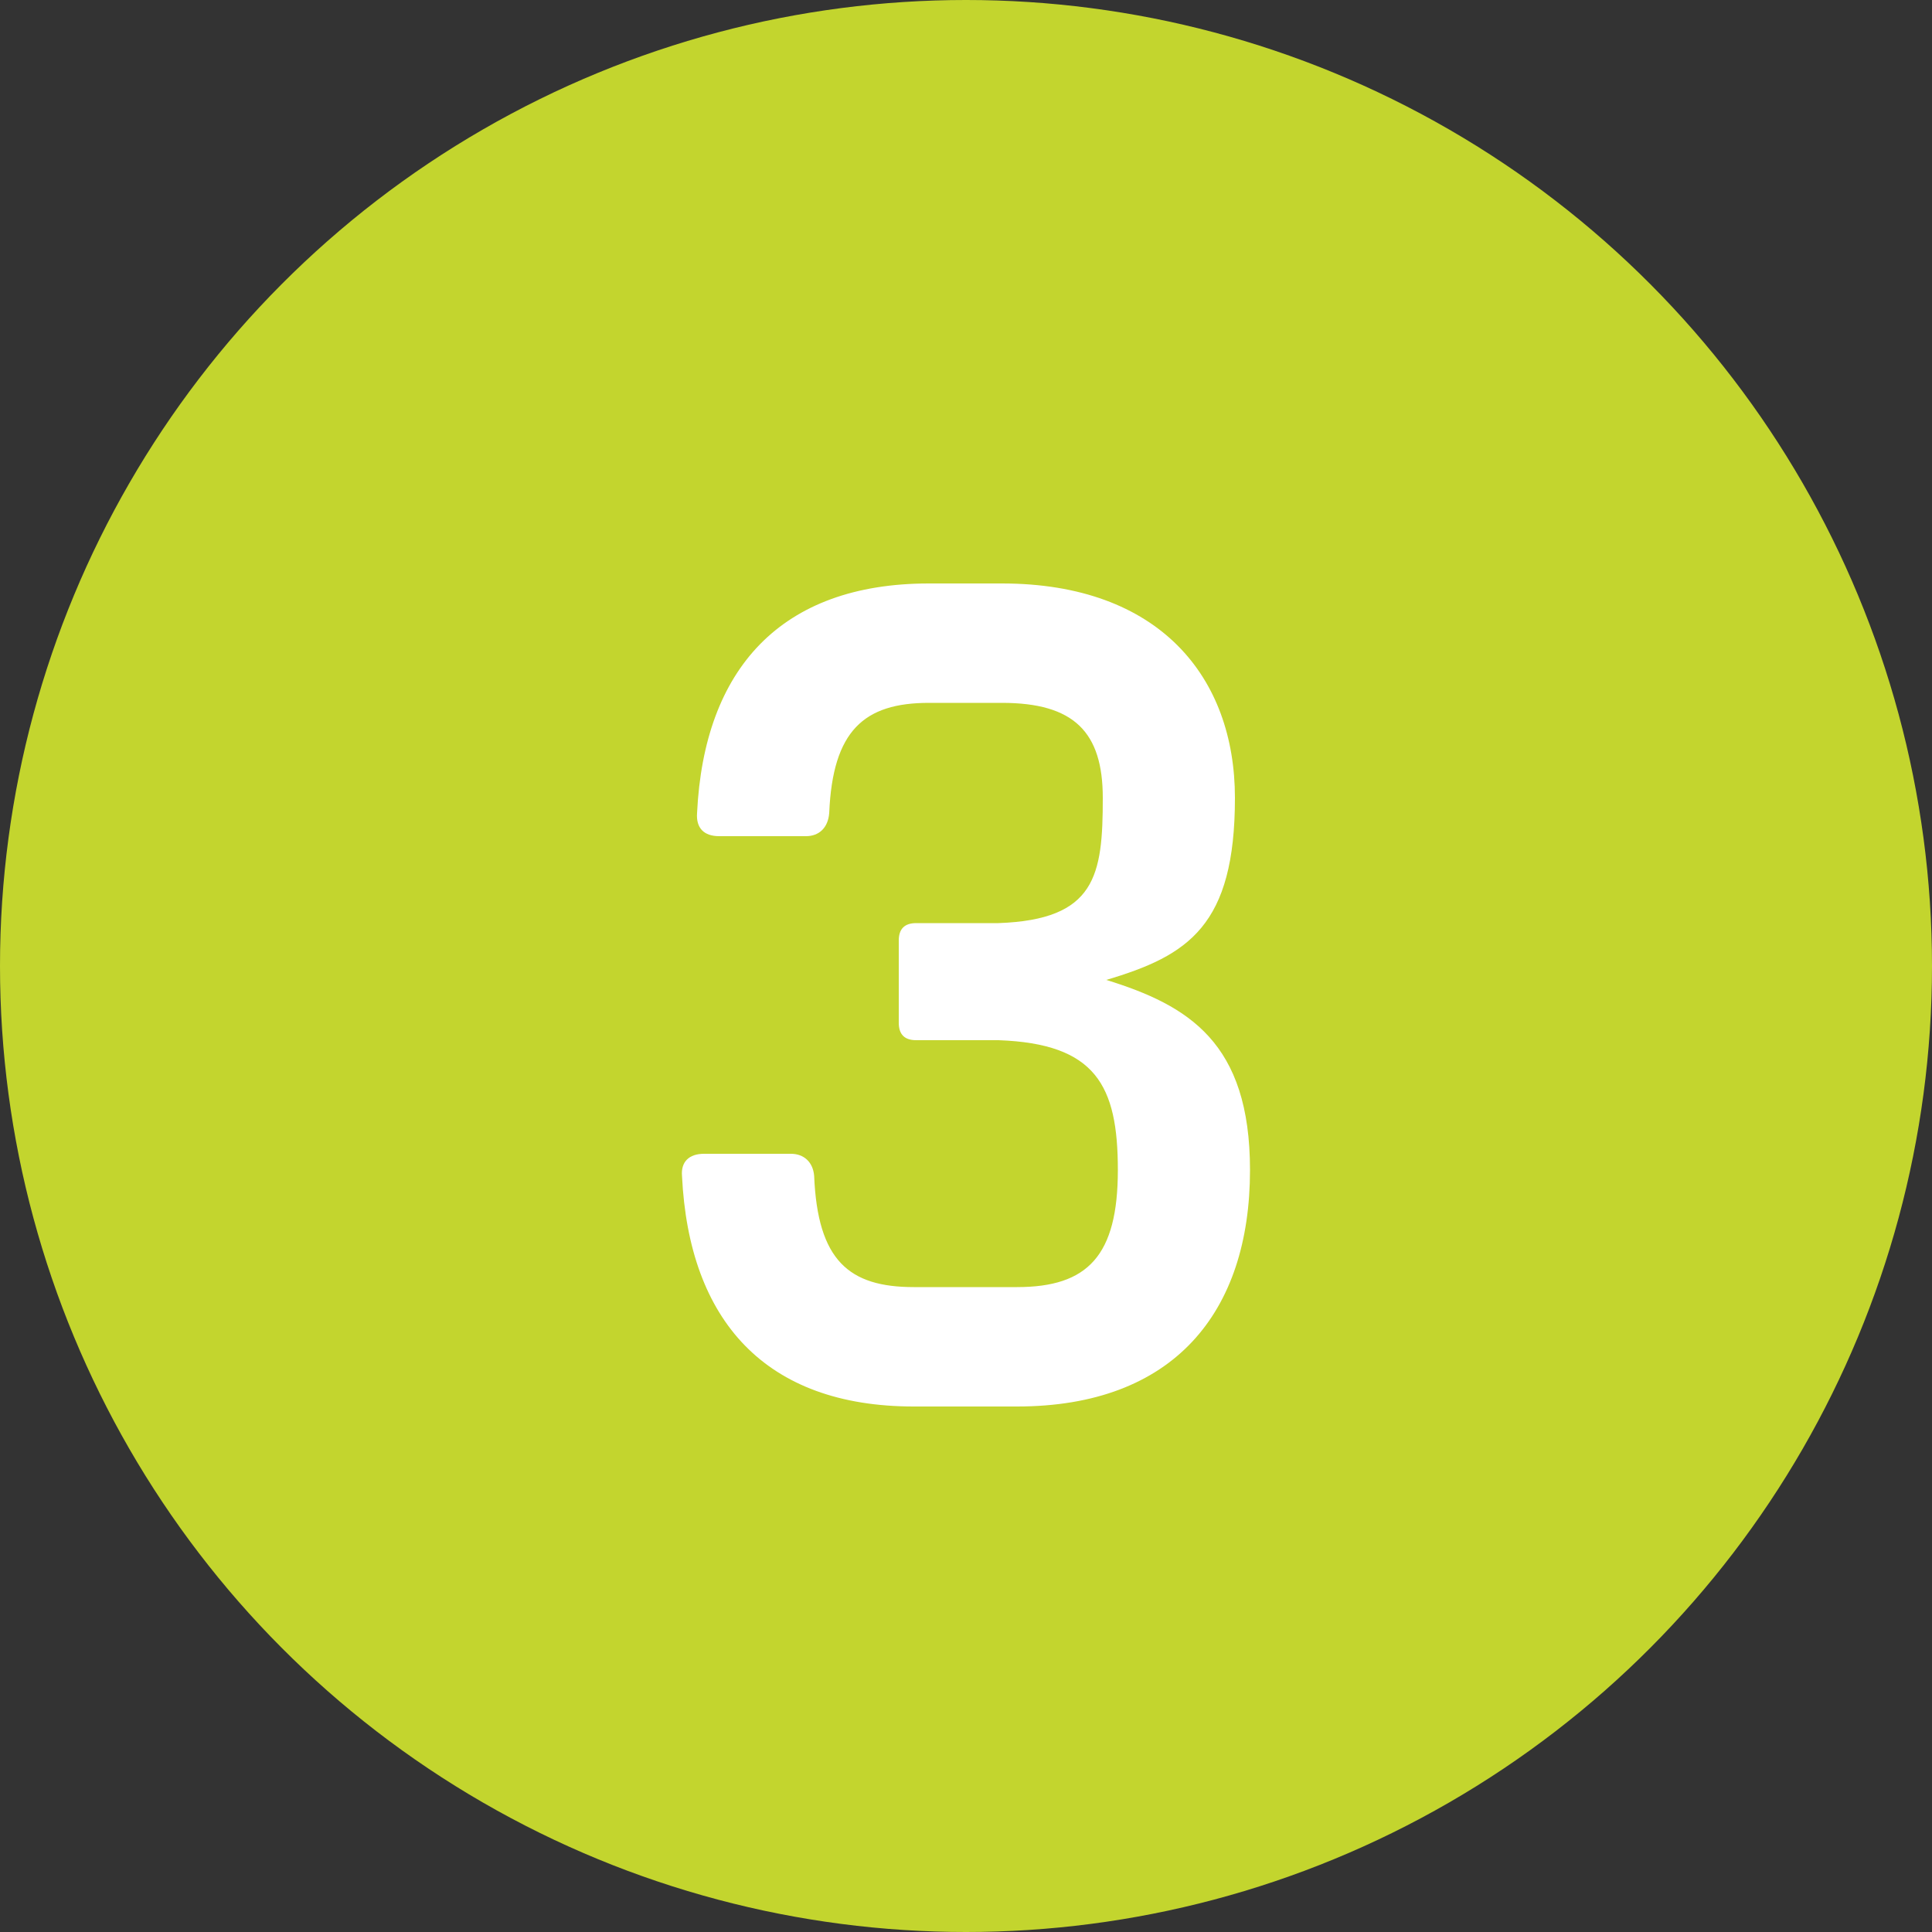
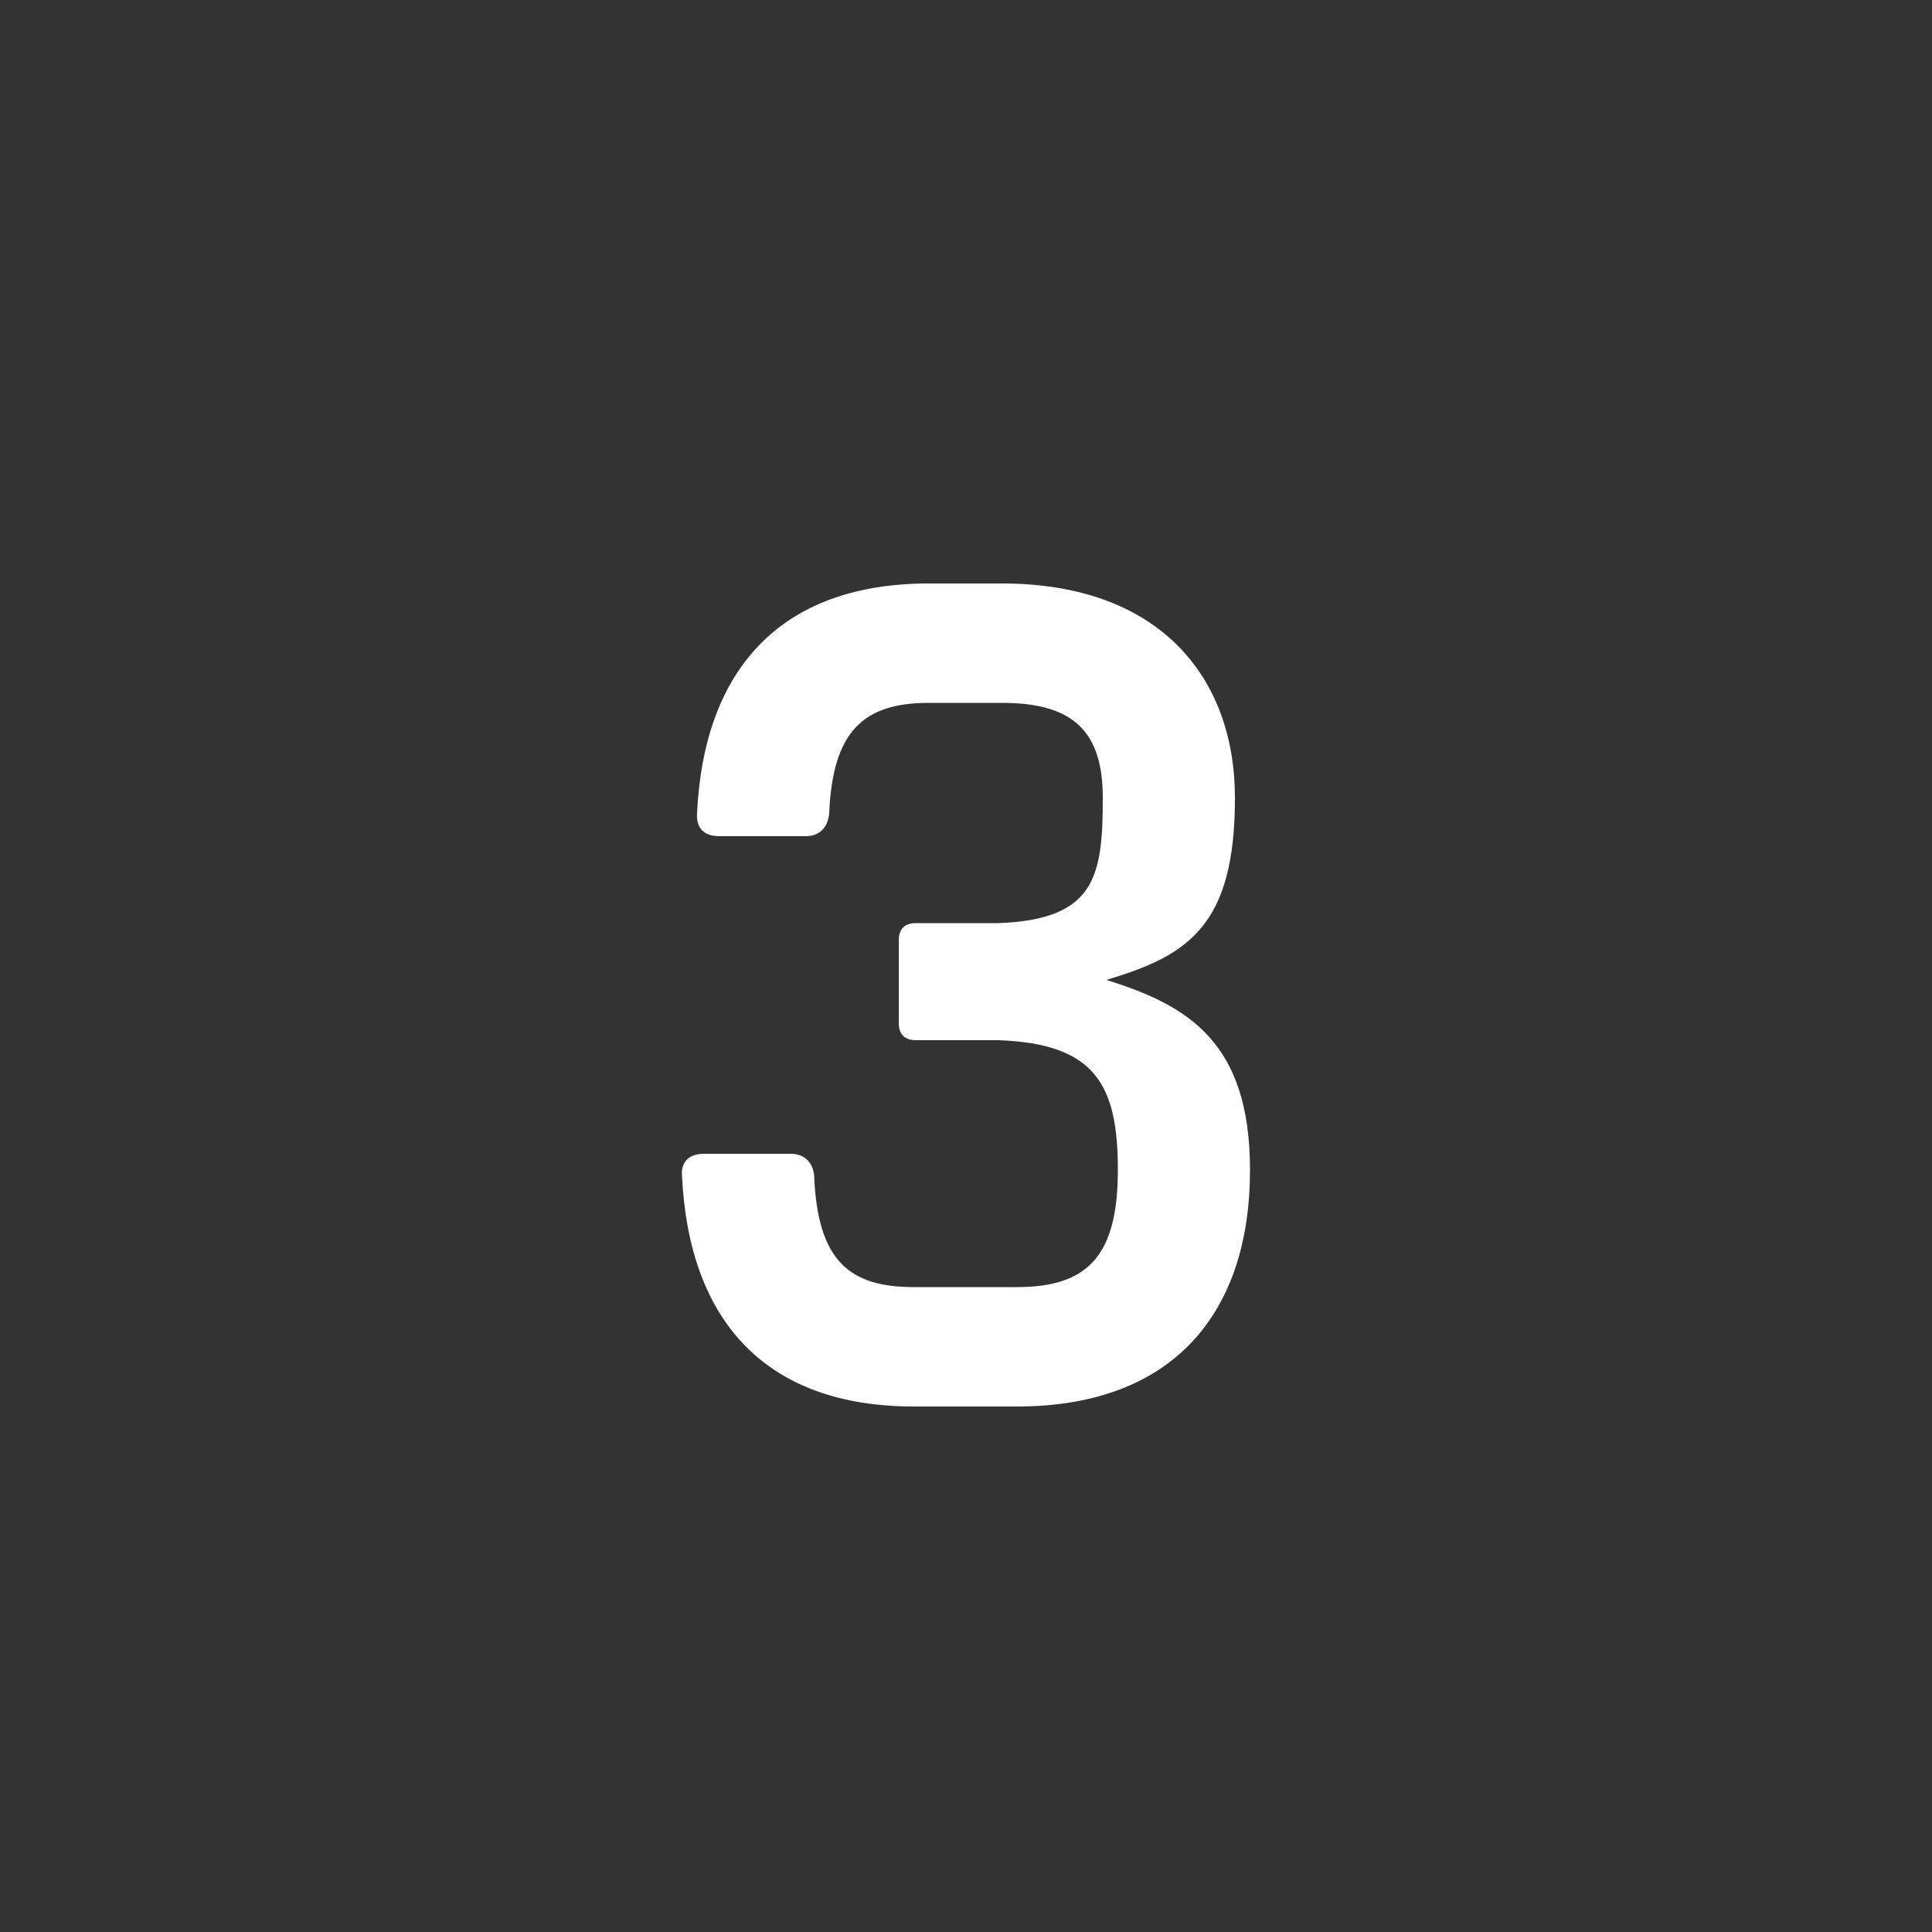
<svg xmlns="http://www.w3.org/2000/svg" height="40" viewBox="0 0 40 40" width="40">
  <rect x="0" y="0" width="40" height="40" fill="#333333" stroke="none" />
  <g fill="none" fill-rule="evenodd" transform="">
-     <circle cx="20" cy="20" fill="#c3d52e" fill-rule="nonzero" r="20" />
    <path d="m22.904 20.288c1.704.528 2.976 1.296 2.976 3.936 0 2.952-1.584 4.896-4.824 4.896h-2.136c-3.072 0-4.656-1.776-4.8-4.776-.024-.288.144-.456.456-.456h1.8c.264 0 .456.168.48.456.072 1.752.72 2.304 2.064 2.304h2.136c1.464 0 2.088-.648 2.088-2.424 0-1.752-.456-2.616-2.472-2.688h-1.704c-.24 0-.36-.12-.36-.36v-1.704c0-.24.12-.36.36-.36h1.704c2.016-.072 2.16-.984 2.16-2.592 0-1.368-.6-1.968-2.088-1.968h-1.512c-1.344 0-1.992.576-2.064 2.28-.024.312-.216.48-.48.48h-1.8c-.312 0-.48-.168-.456-.48.144-2.976 1.728-4.752 4.8-4.752h1.512c3.264 0 4.824 1.944 4.824 4.44 0 2.64-.96 3.264-2.664 3.768z" fill="#fff" />
  </g>
</svg>